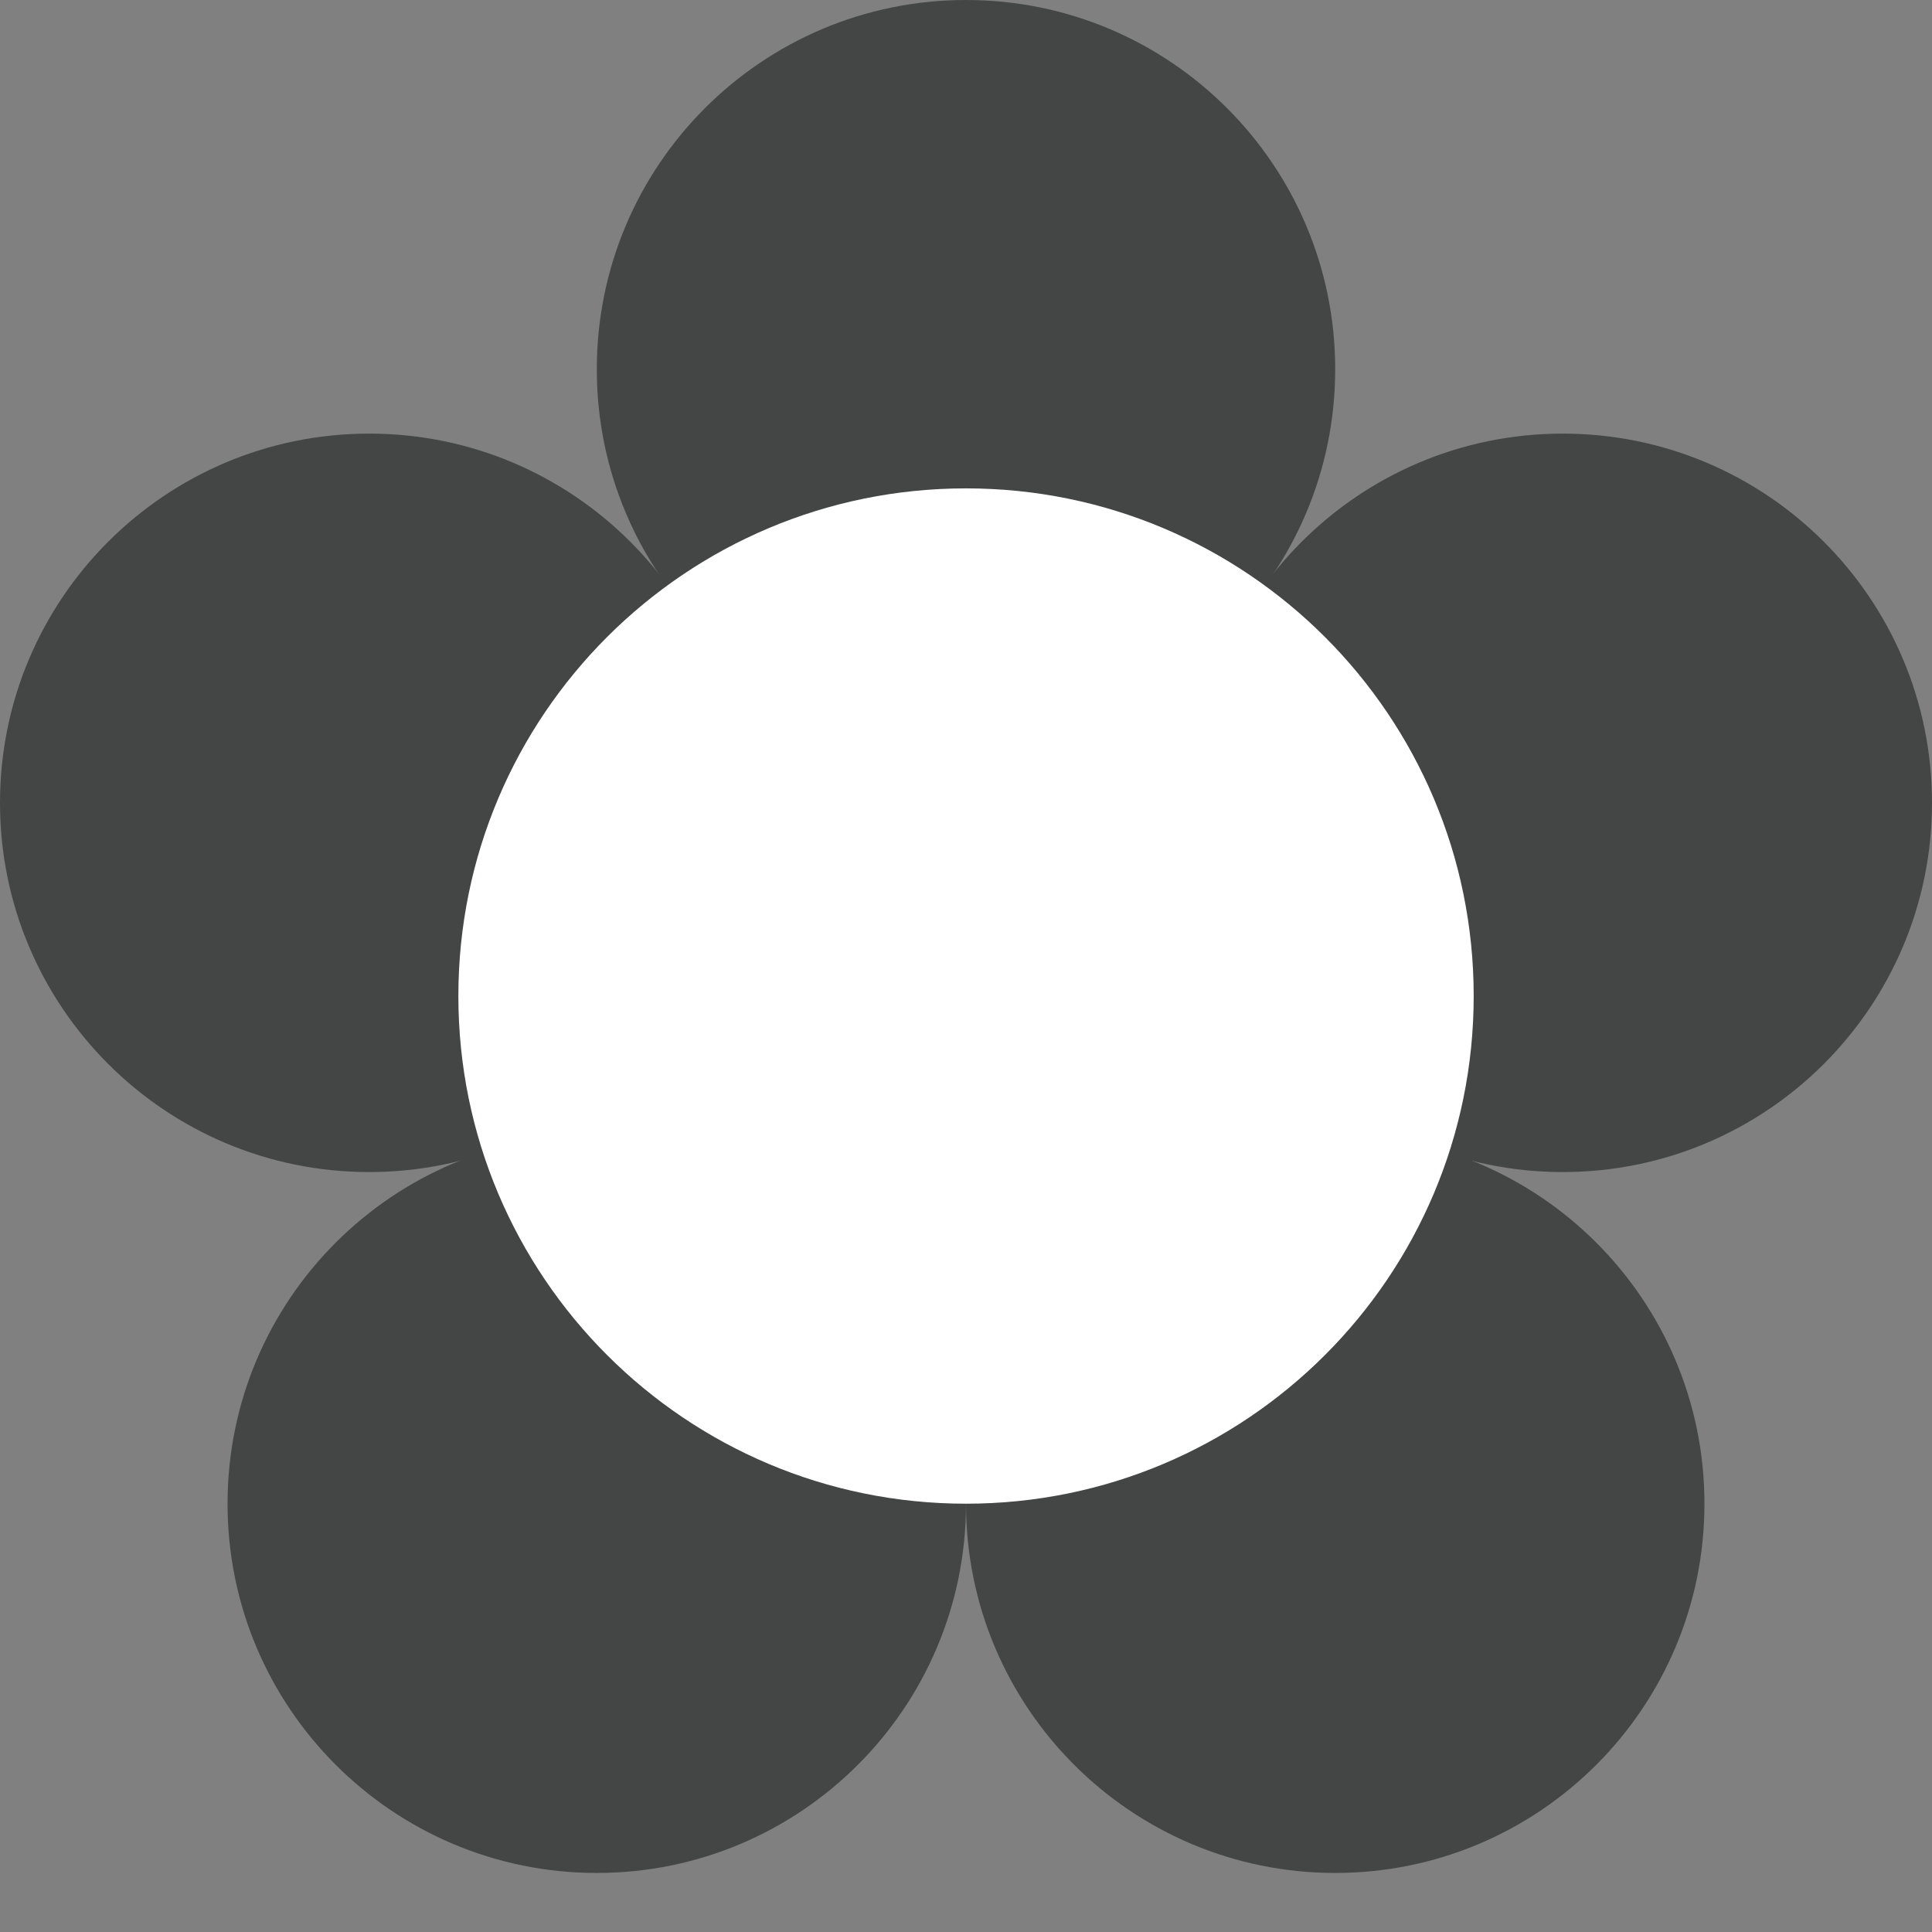
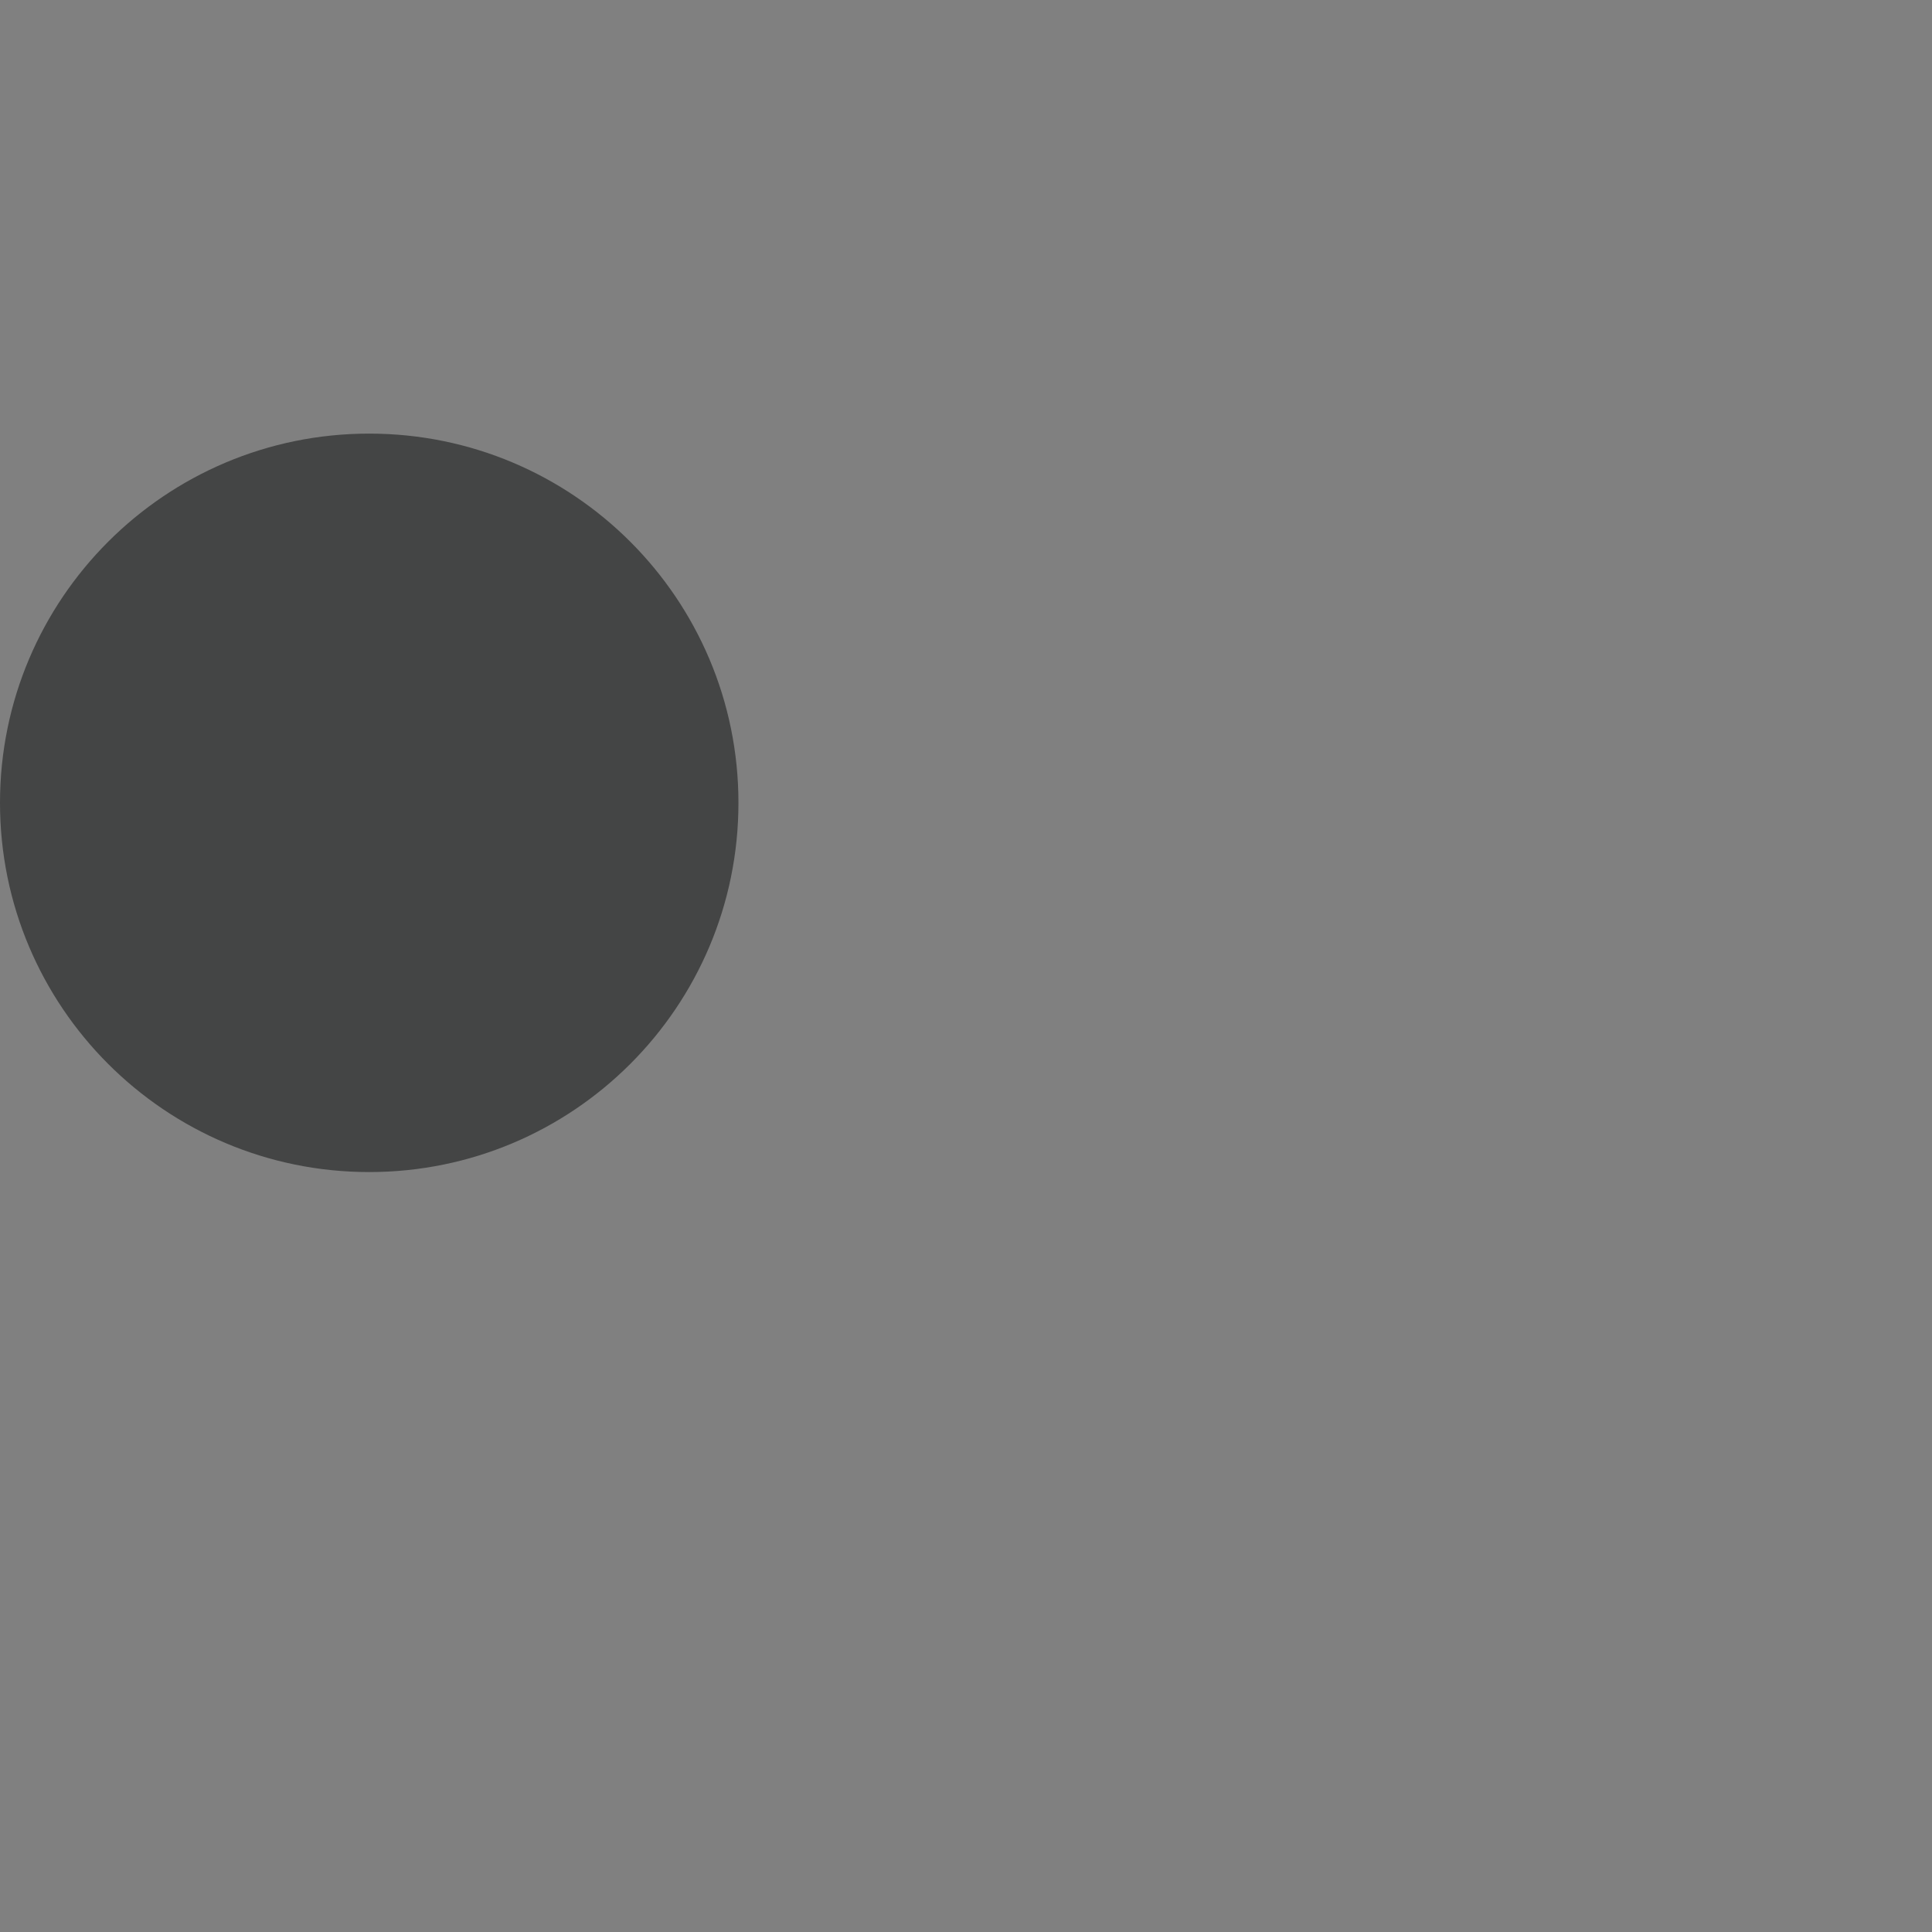
<svg xmlns="http://www.w3.org/2000/svg" width="32" height="32" viewBox="0 0 32 32" fill="none">
  <rect x="0" y="0" width="32" height="32" fill="#808080" stroke="none" />
-   <path d="M9.885 31.022C13.262 31.022 16 28.284 16 24.906C16 21.529 13.262 18.791 9.885 18.791C6.507 18.791 3.769 21.529 3.769 24.906C3.769 28.284 6.507 31.022 9.885 31.022Z" fill="#444545" />
-   <path d="M22.115 31.022C25.493 31.022 28.231 28.284 28.231 24.906C28.231 21.529 25.493 18.791 22.115 18.791C18.738 18.791 16 21.529 16 24.906C16 28.284 18.738 31.022 22.115 31.022Z" fill="#444545" />
-   <path d="M25.884 19.413C29.262 19.413 32 16.675 32 13.297C32 9.92 29.262 7.182 25.884 7.182C22.507 7.182 19.769 9.92 19.769 13.297C19.769 16.675 22.507 19.413 25.884 19.413Z" fill="#444545" />
-   <path d="M16 12.231C19.377 12.231 22.115 9.493 22.115 6.116C22.115 2.738 19.377 0 16 0C12.623 0 9.885 2.738 9.885 6.116C9.885 9.493 12.623 12.231 16 12.231Z" fill="#444545" />
  <path d="M6.115 19.413C9.493 19.413 12.231 16.675 12.231 13.297C12.231 9.92 9.493 7.182 6.115 7.182C2.738 7.182 0 9.92 0 13.297C0 16.675 2.738 19.413 6.115 19.413Z" fill="#444545" />
-   <path d="M16 24.906C20.644 24.906 24.409 21.142 24.409 16.497C24.409 11.853 20.644 8.089 16 8.089C11.356 8.089 7.592 11.853 7.592 16.497C7.592 21.142 11.356 24.906 16 24.906Z" fill="white" />
</svg>